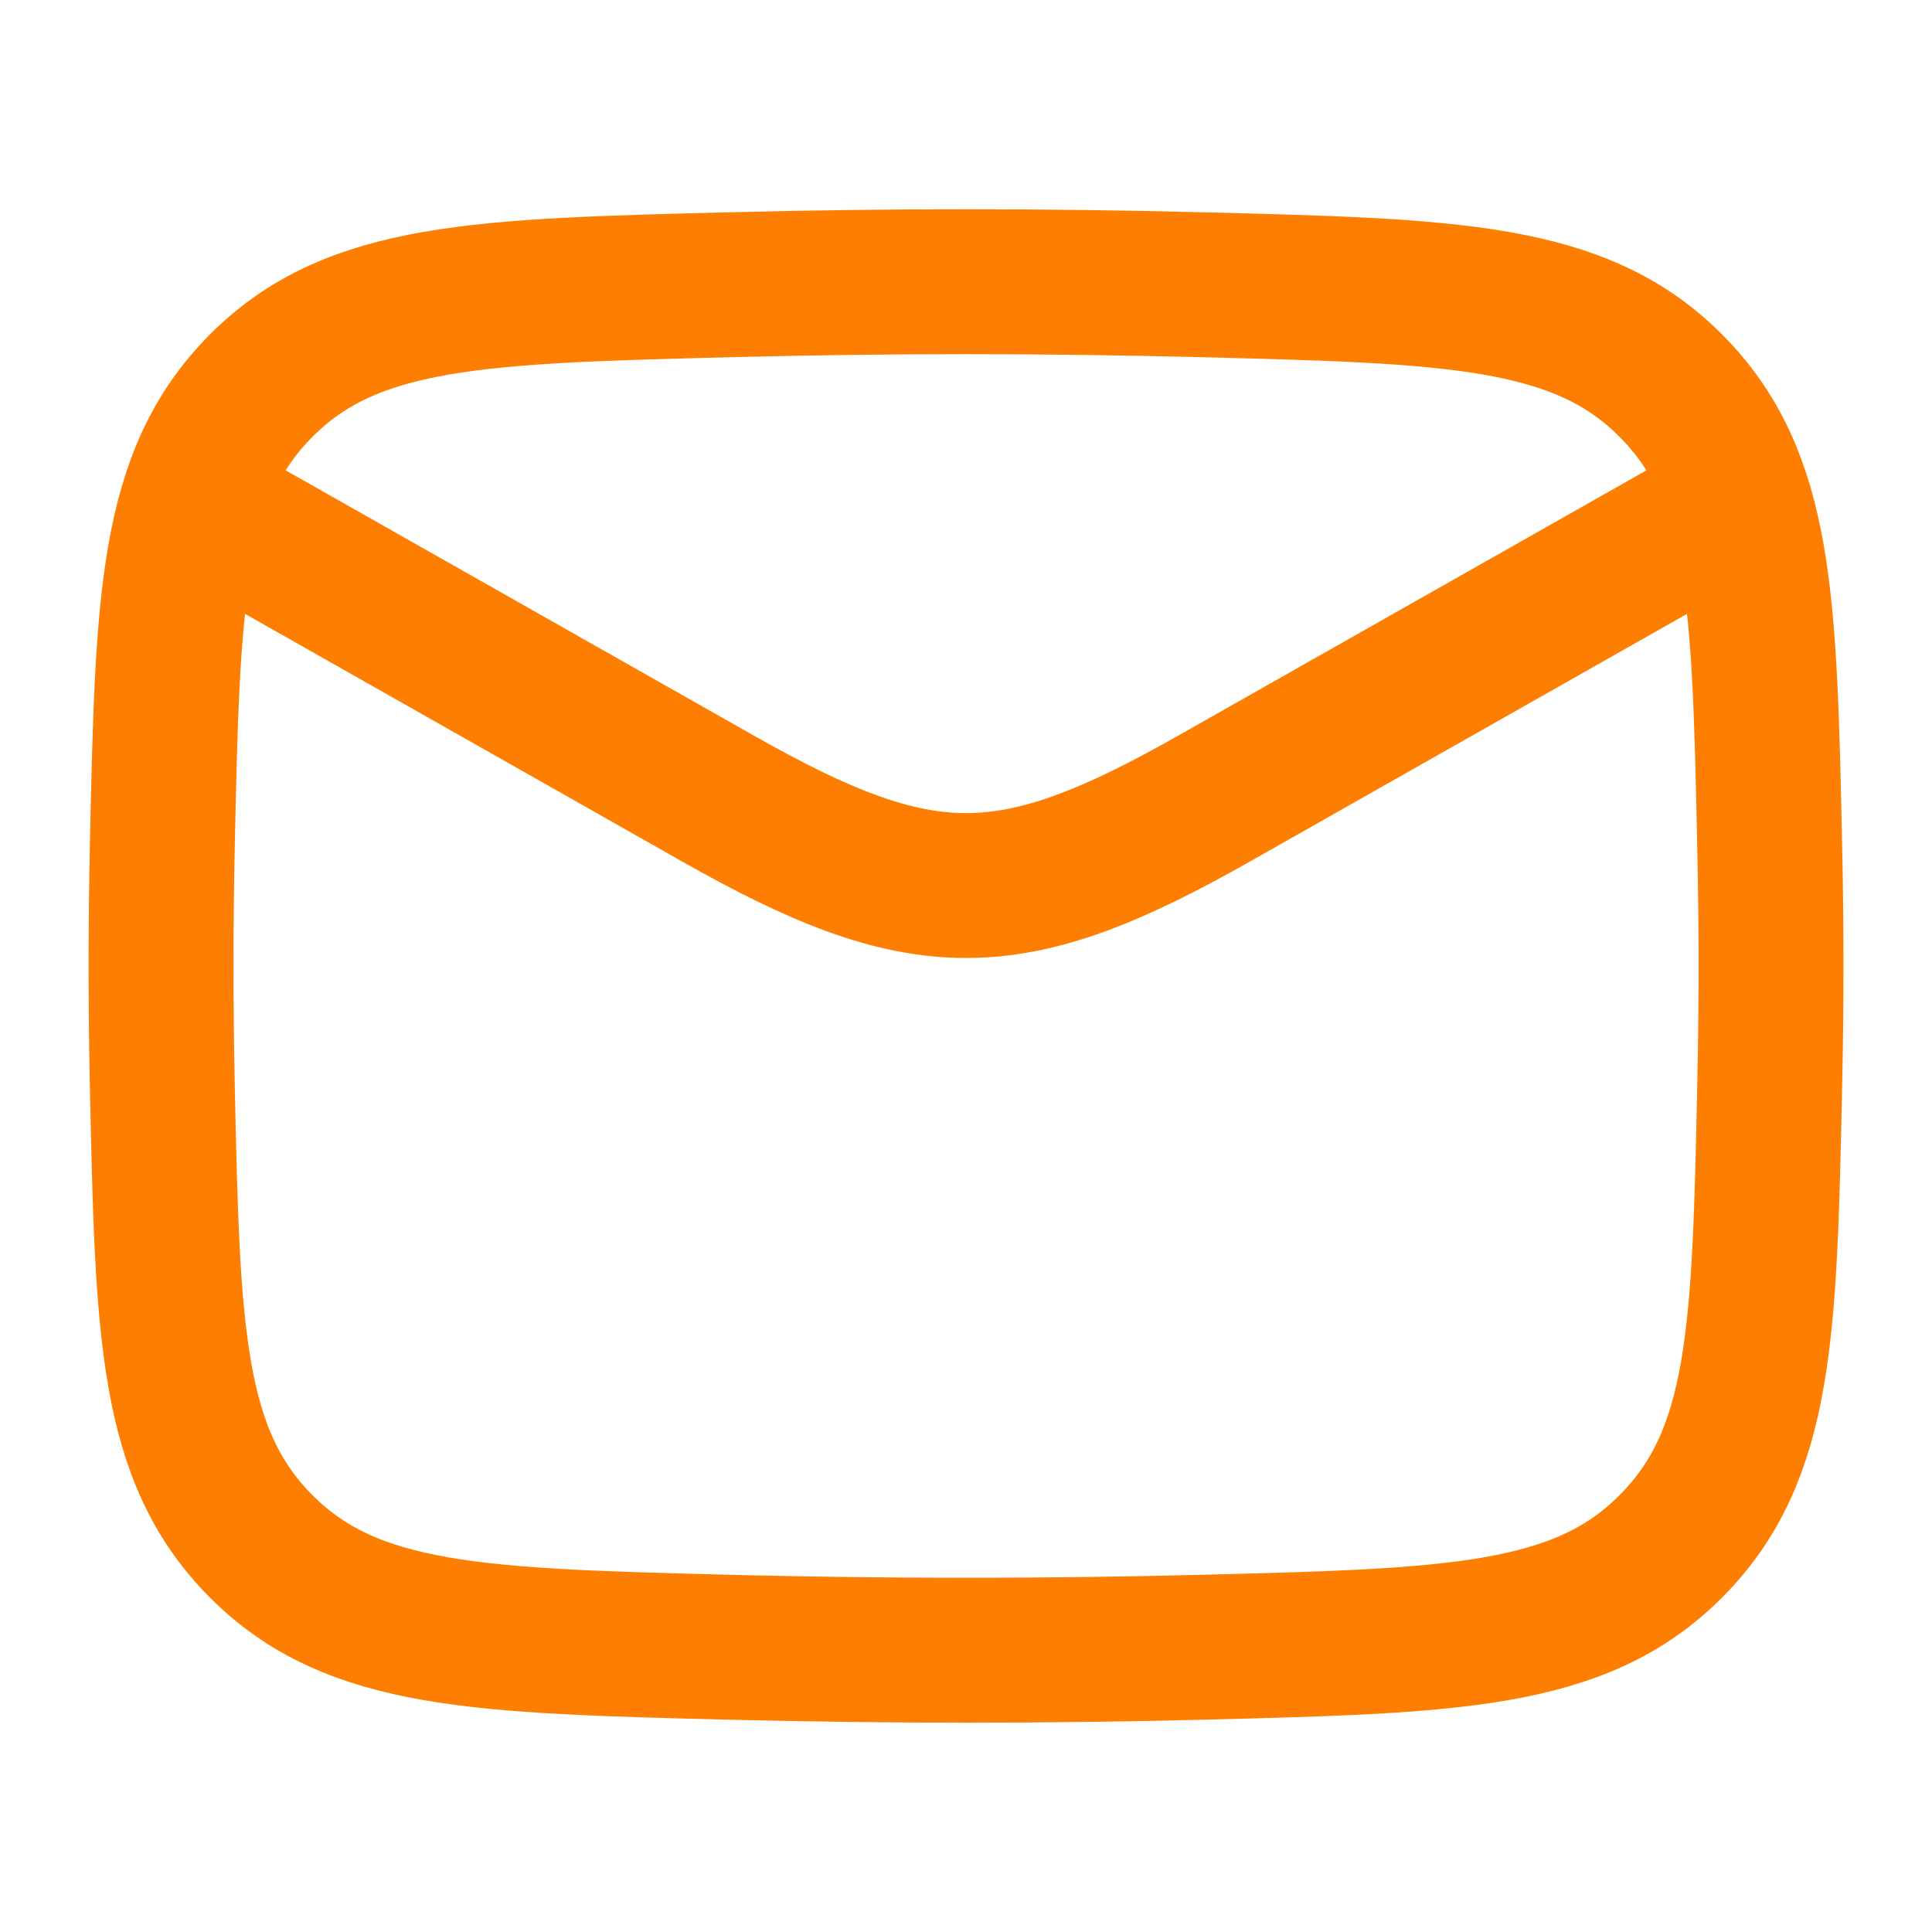
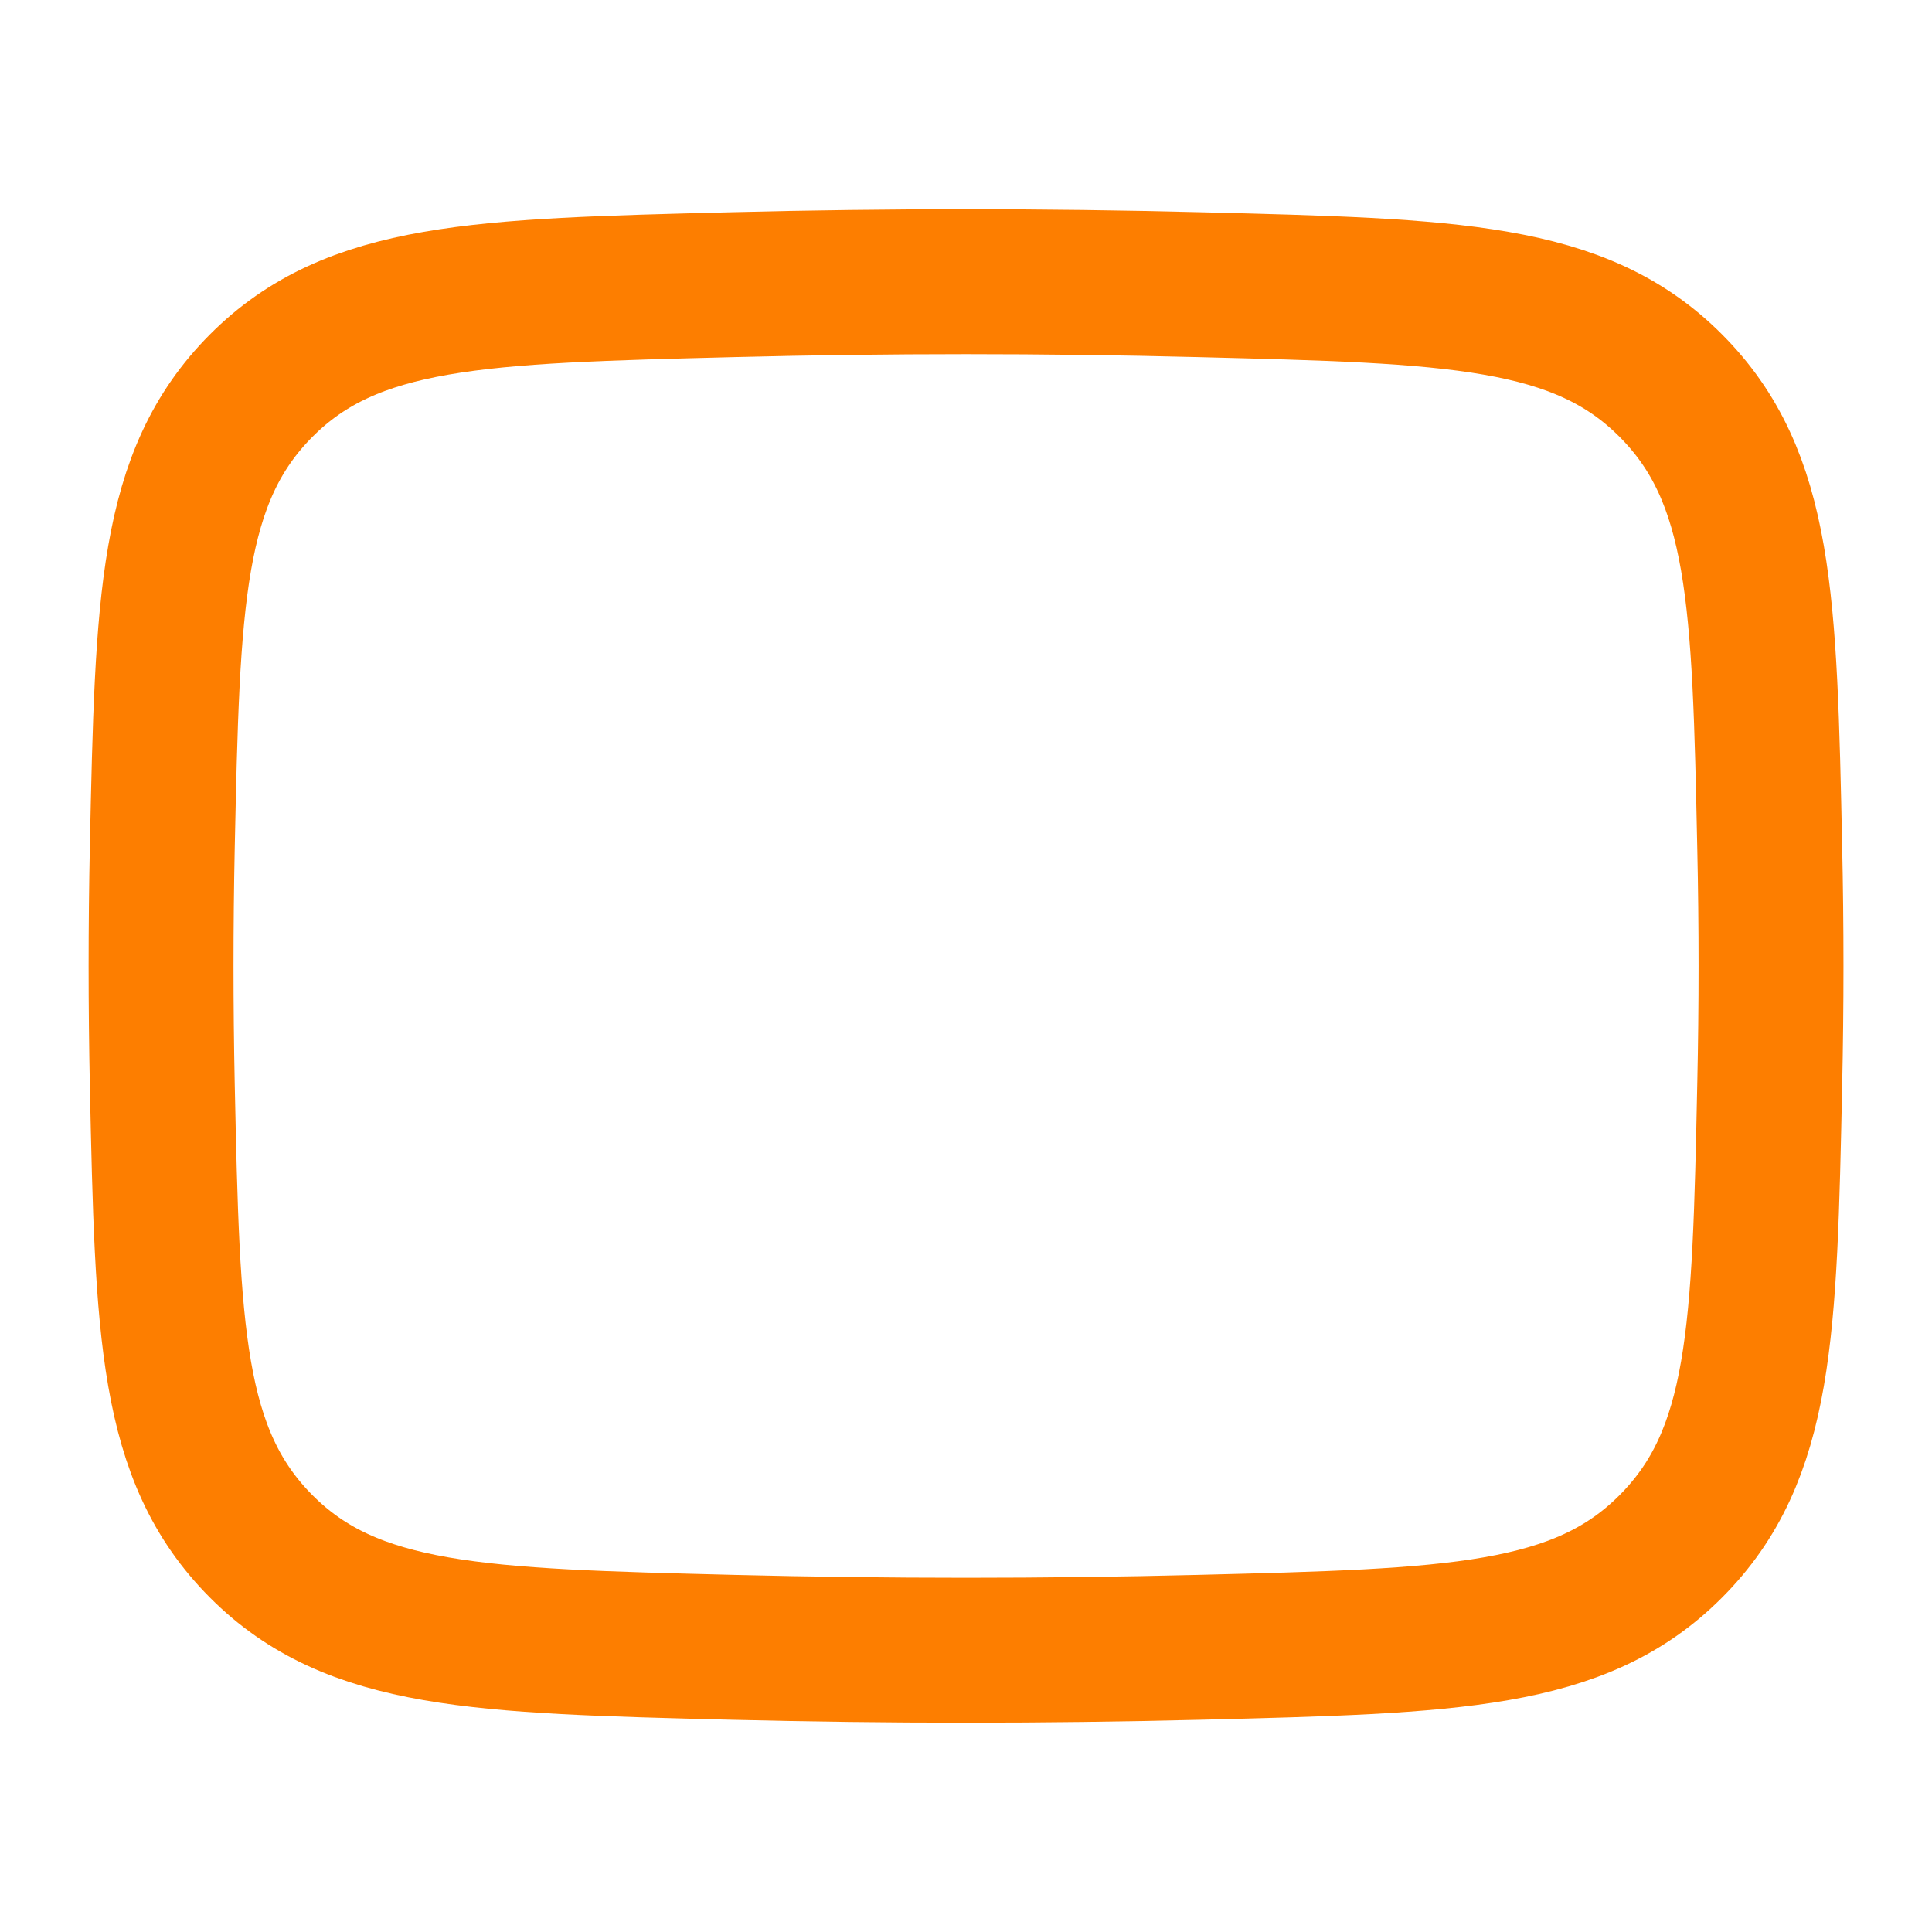
<svg xmlns="http://www.w3.org/2000/svg" viewBox="0 0 20 20" fill="none">
-   <path d="M1.667 5L7.428 8.264C9.552 9.468 10.449 9.468 12.573 8.264L18.334 5" stroke="#FD7E00" stroke-width="1.5" stroke-linejoin="round" />
  <path d="M1.68 11.23C1.735 13.784 1.762 15.062 2.704 16.008C3.647 16.954 4.959 16.987 7.583 17.053C9.2 17.093 10.801 17.093 12.418 17.053C15.042 16.987 16.354 16.954 17.296 16.008C18.239 15.062 18.266 13.784 18.32 11.23C18.338 10.408 18.338 9.592 18.32 8.77C18.266 6.216 18.239 4.938 17.296 3.992C16.354 3.046 15.042 3.013 12.418 2.947C10.801 2.906 9.2 2.906 7.583 2.947C4.959 3.013 3.647 3.046 2.704 3.992C1.762 4.938 1.735 6.216 1.68 8.77C1.663 9.592 1.663 10.408 1.68 11.23Z" stroke="#FD7E00" stroke-width="1.5" stroke-linejoin="round" />
</svg>